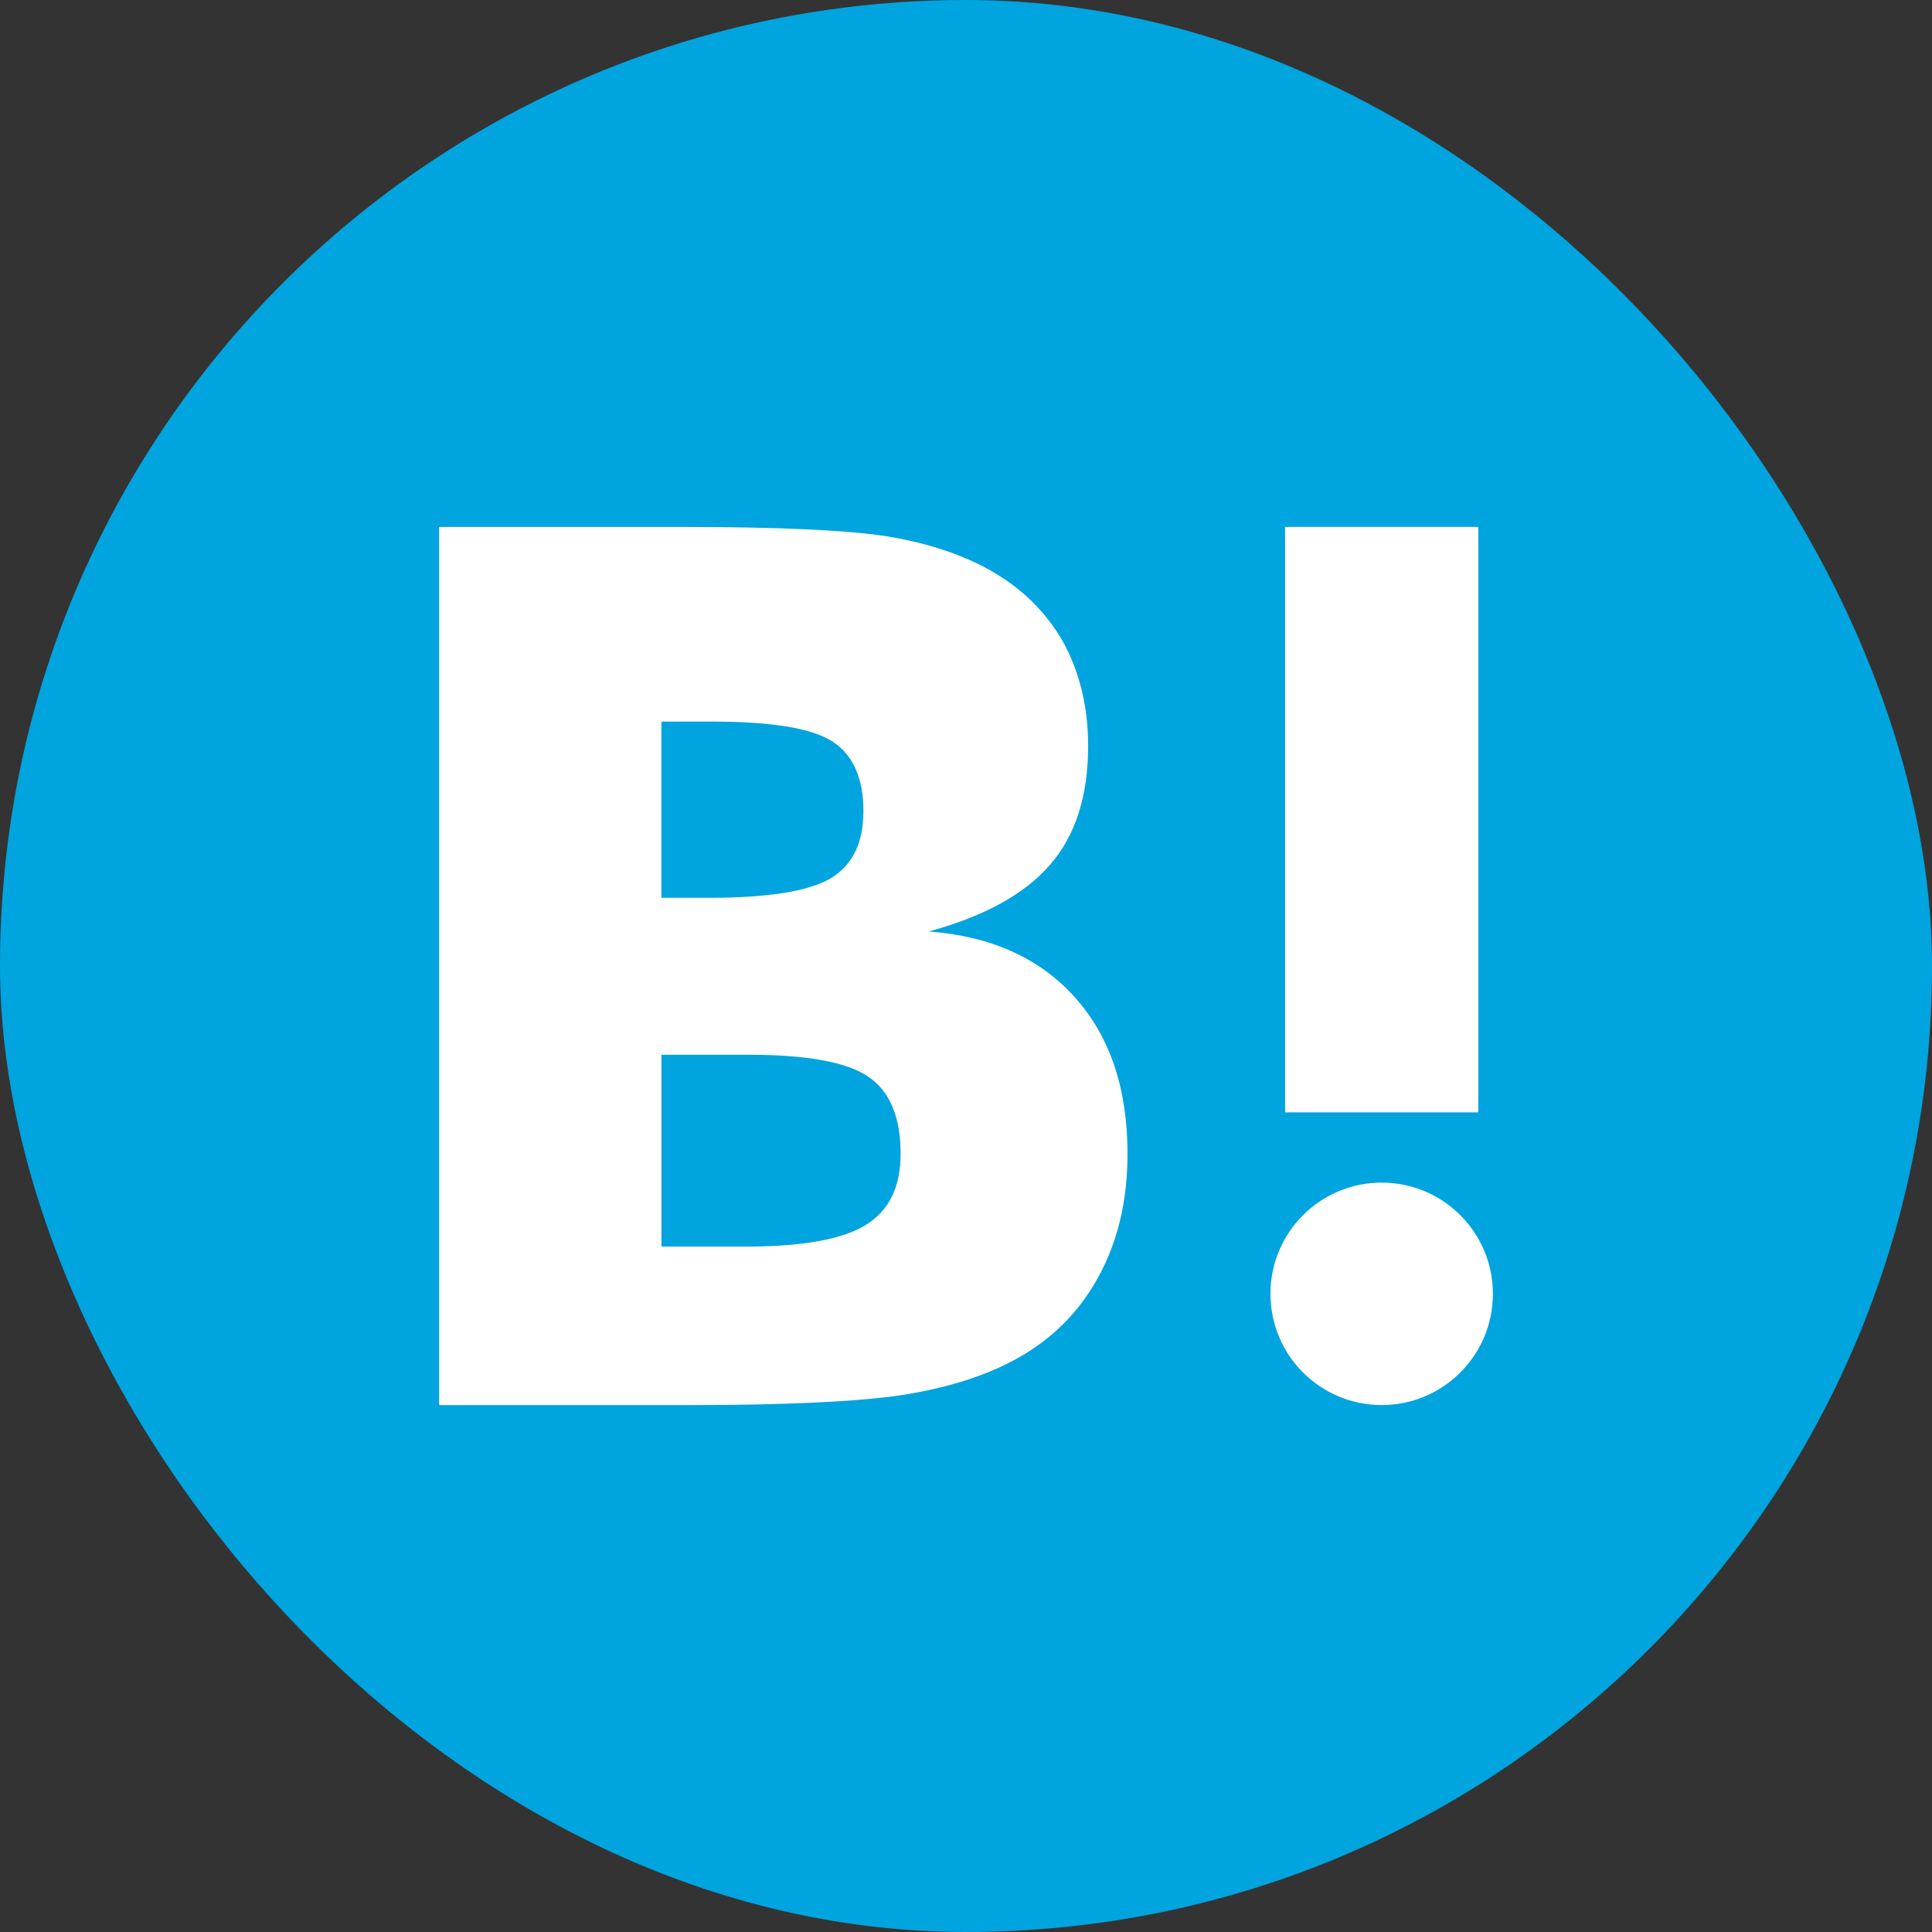
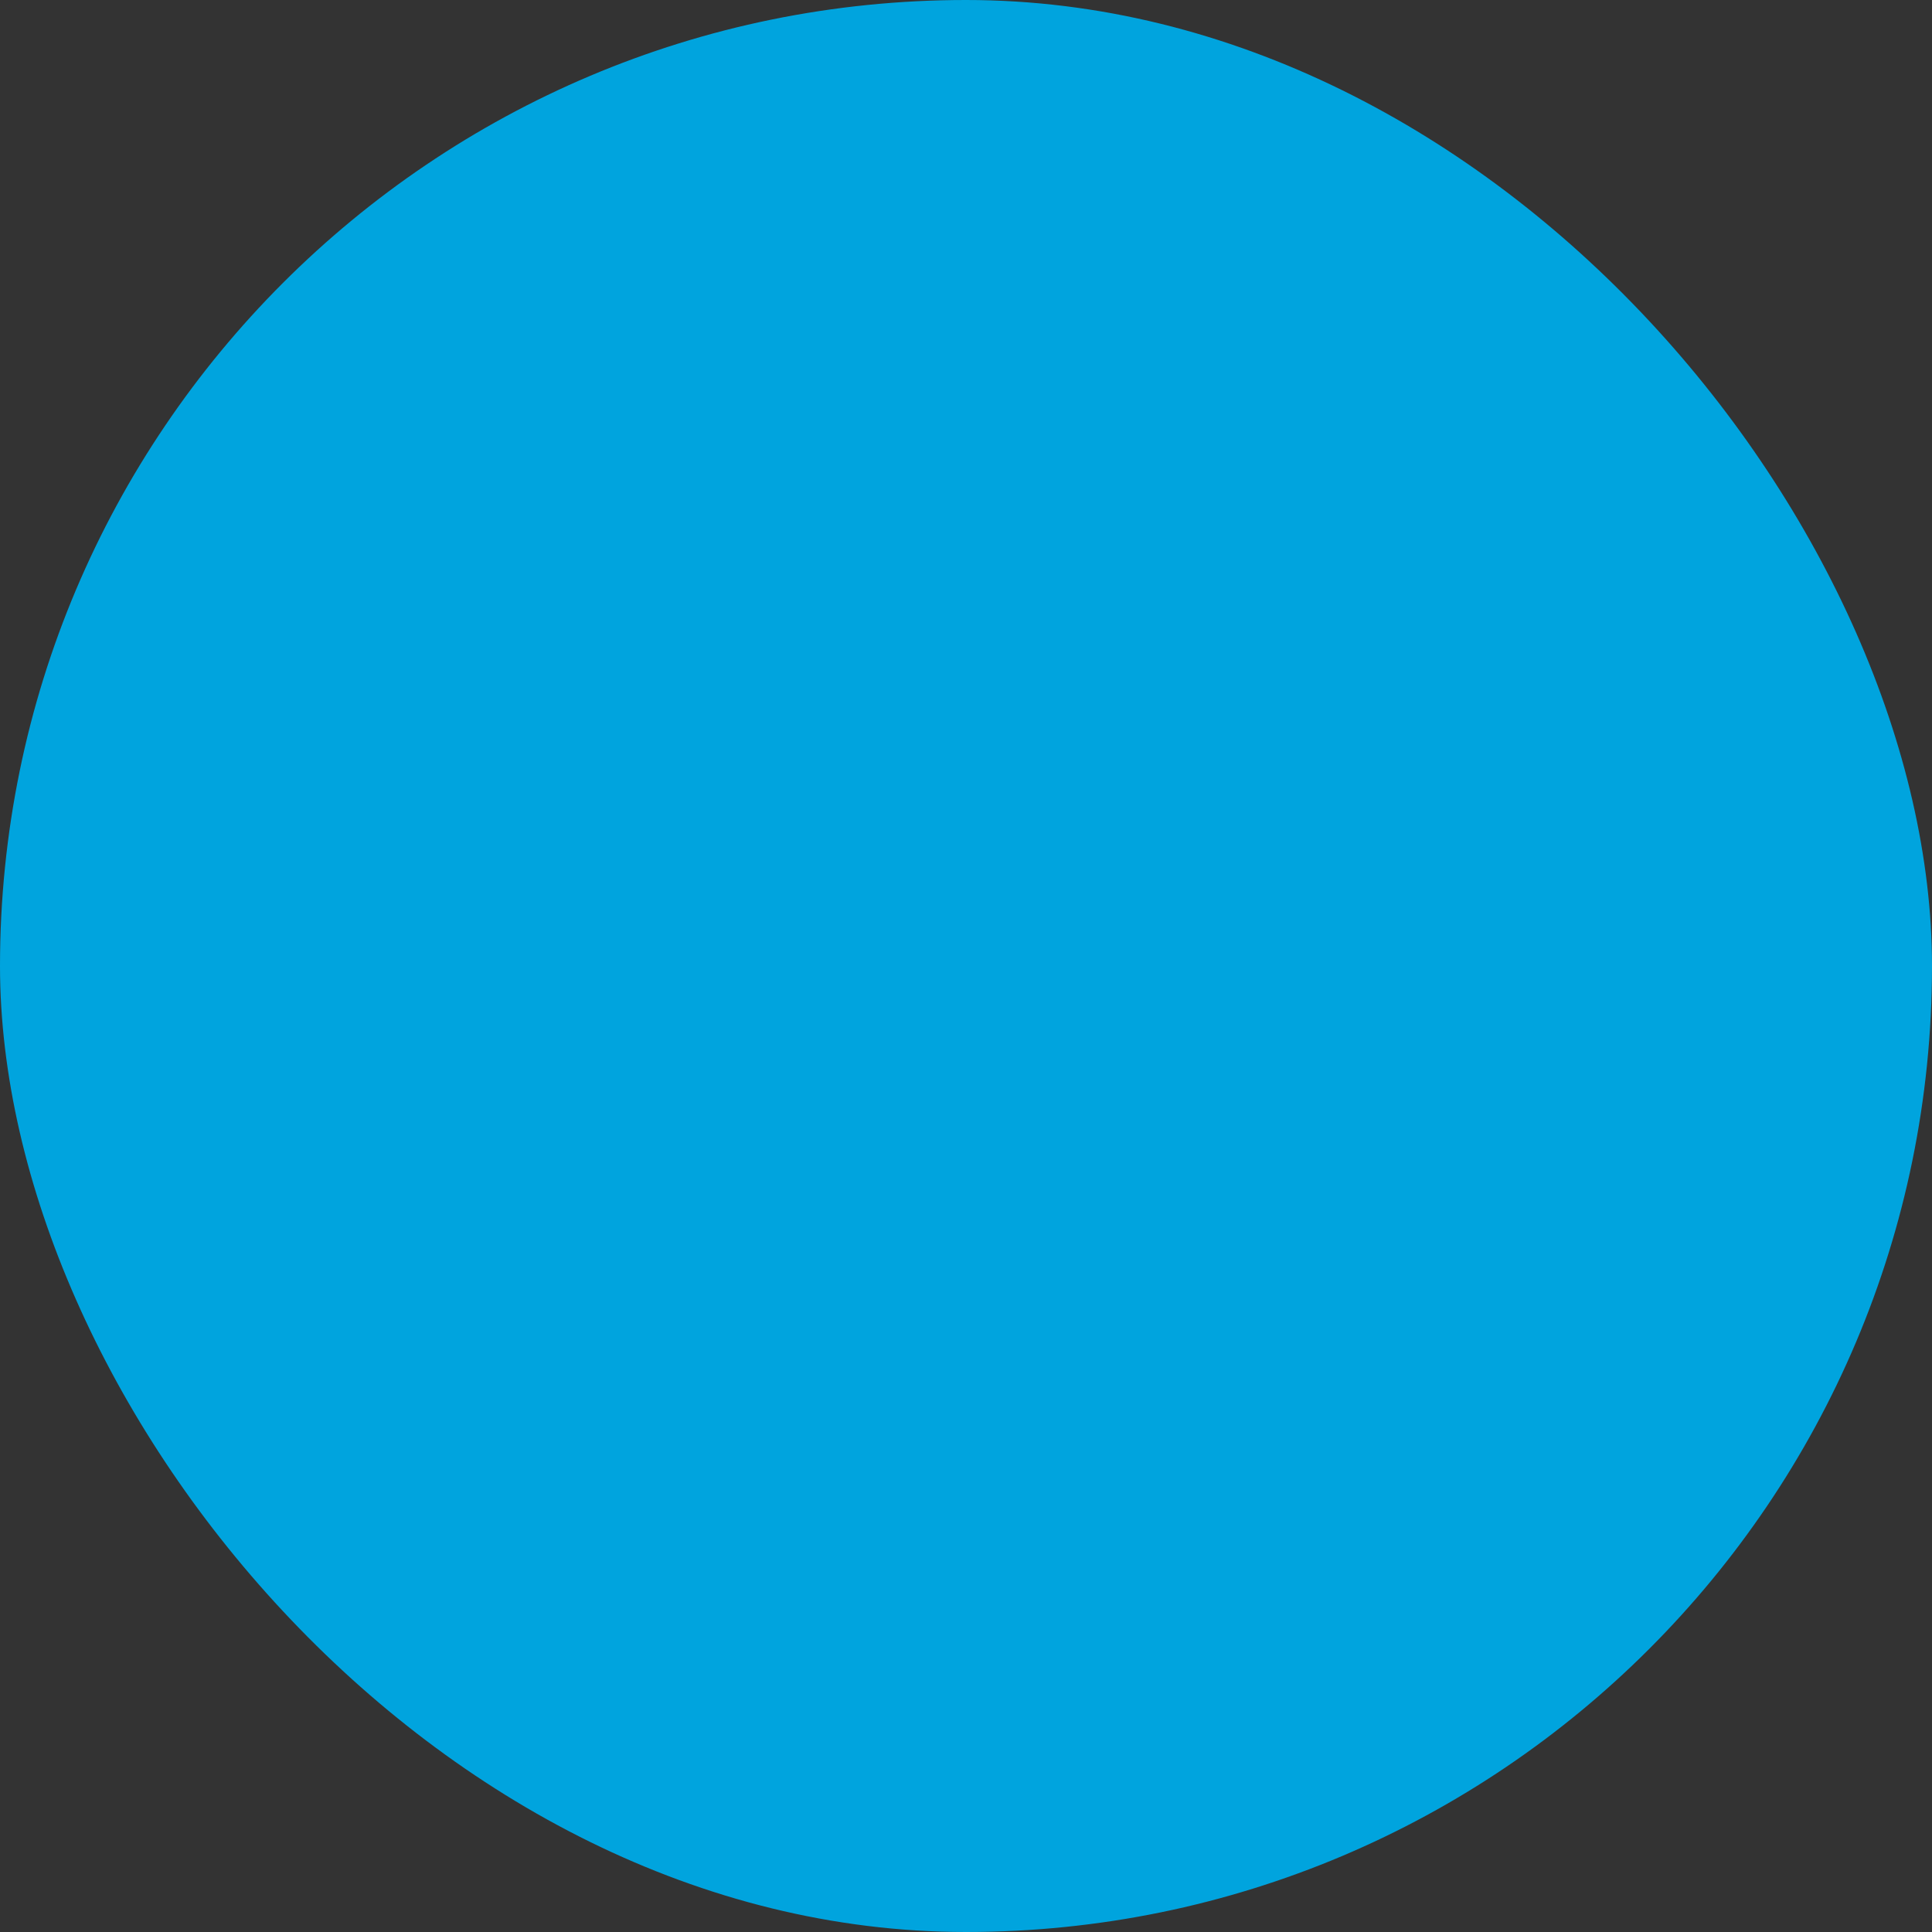
<svg xmlns="http://www.w3.org/2000/svg" id="_レイヤー_2" data-name="レイヤー 2" viewBox="0 0 50 50">
  <rect x="0" y="0" width="50" height="50" fill="#333333" stroke="none" />
  <defs>
    <style>
      .cls-1 {
        fill: #fff;
      }

      .cls-2 {
        fill: #00a4de;
      }
    </style>
  </defs>
  <g id="_レイヤー_1-2" data-name="レイヤー 1">
    <g>
      <rect class="cls-2" x="0" y="0" width="50" height="50" rx="25" ry="25" />
      <g>
-         <path class="cls-1" d="M27.817,25.81c-.906-1.012-2.165-1.581-3.78-1.704,1.437-.392,2.481-.965,3.141-1.73,.657-.755,.983-1.781,.983-3.071,0-1.022-.223-1.925-.656-2.706-.444-.776-1.081-1.397-1.919-1.862-.733-.403-1.604-.687-2.62-.855-1.021-.162-2.807-.245-5.37-.245h-6.232v22.727h6.421c2.579,0,4.439-.09,5.577-.263,1.136-.179,2.09-.479,2.861-.891,.954-.504,1.683-1.221,2.191-2.142,.512-.924,.766-1.989,.766-3.208,0-1.685-.454-3.04-1.363-4.049Zm-10.699-7.135h1.33c1.537,0,2.57,.174,3.103,.519,.526,.347,.794,.947,.794,1.8,0,.821-.285,1.4-.85,1.739-.572,.333-1.615,.502-3.141,.502h-1.237v-4.56Zm5.276,13.033c-.605,.372-1.648,.554-3.111,.554h-2.165v-4.965h2.258c1.503,0,2.542,.189,3.094,.567,.561,.378,.838,1.045,.838,2.003,0,.857-.303,1.472-.914,1.842Z" />
-         <path class="cls-1" d="M35.758,30.606c-1.591,0-2.879,1.288-2.879,2.878,0,1.591,1.289,2.879,2.879,2.879,1.589,0,2.878-1.289,2.878-2.879,0-1.591-1.29-2.878-2.878-2.878Z" />
-         <rect class="cls-1" x="33.258" y="13.636" width="5" height="15.152" />
-       </g>
+         </g>
    </g>
  </g>
</svg>